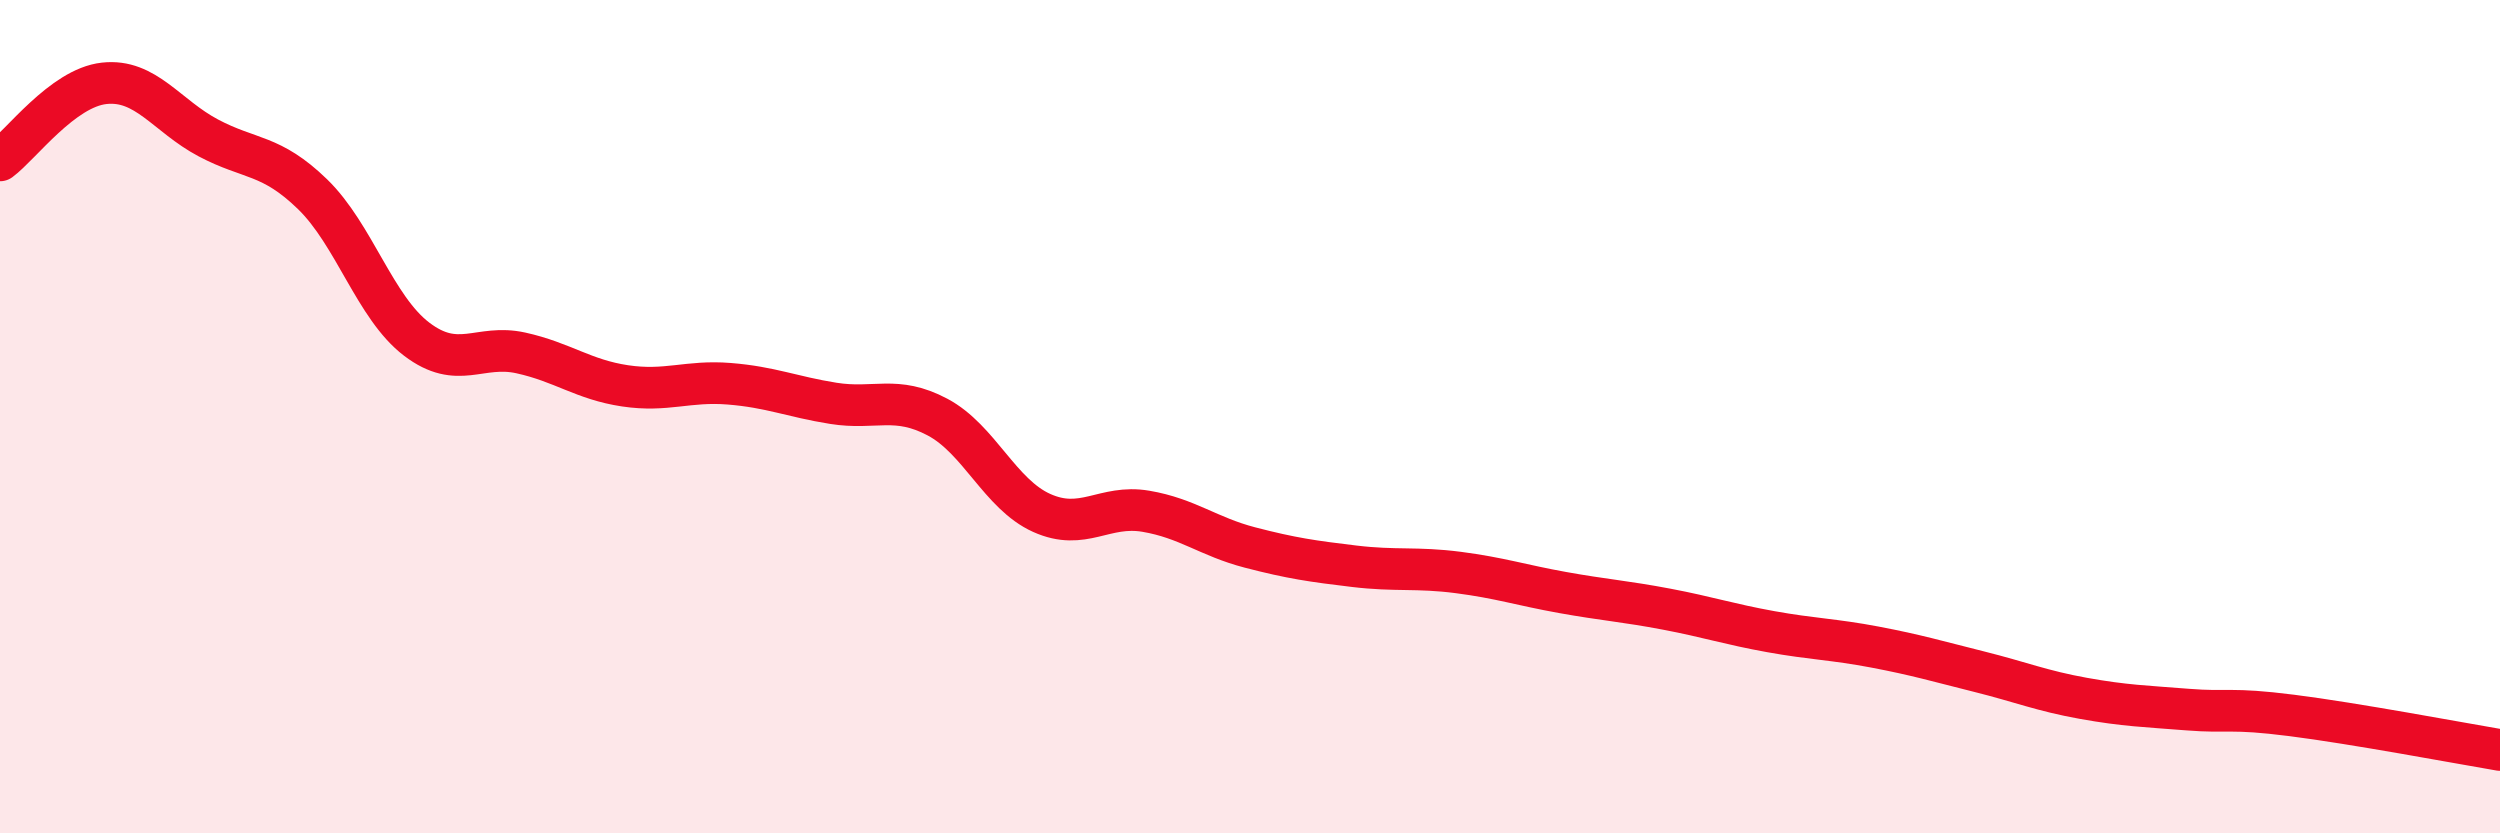
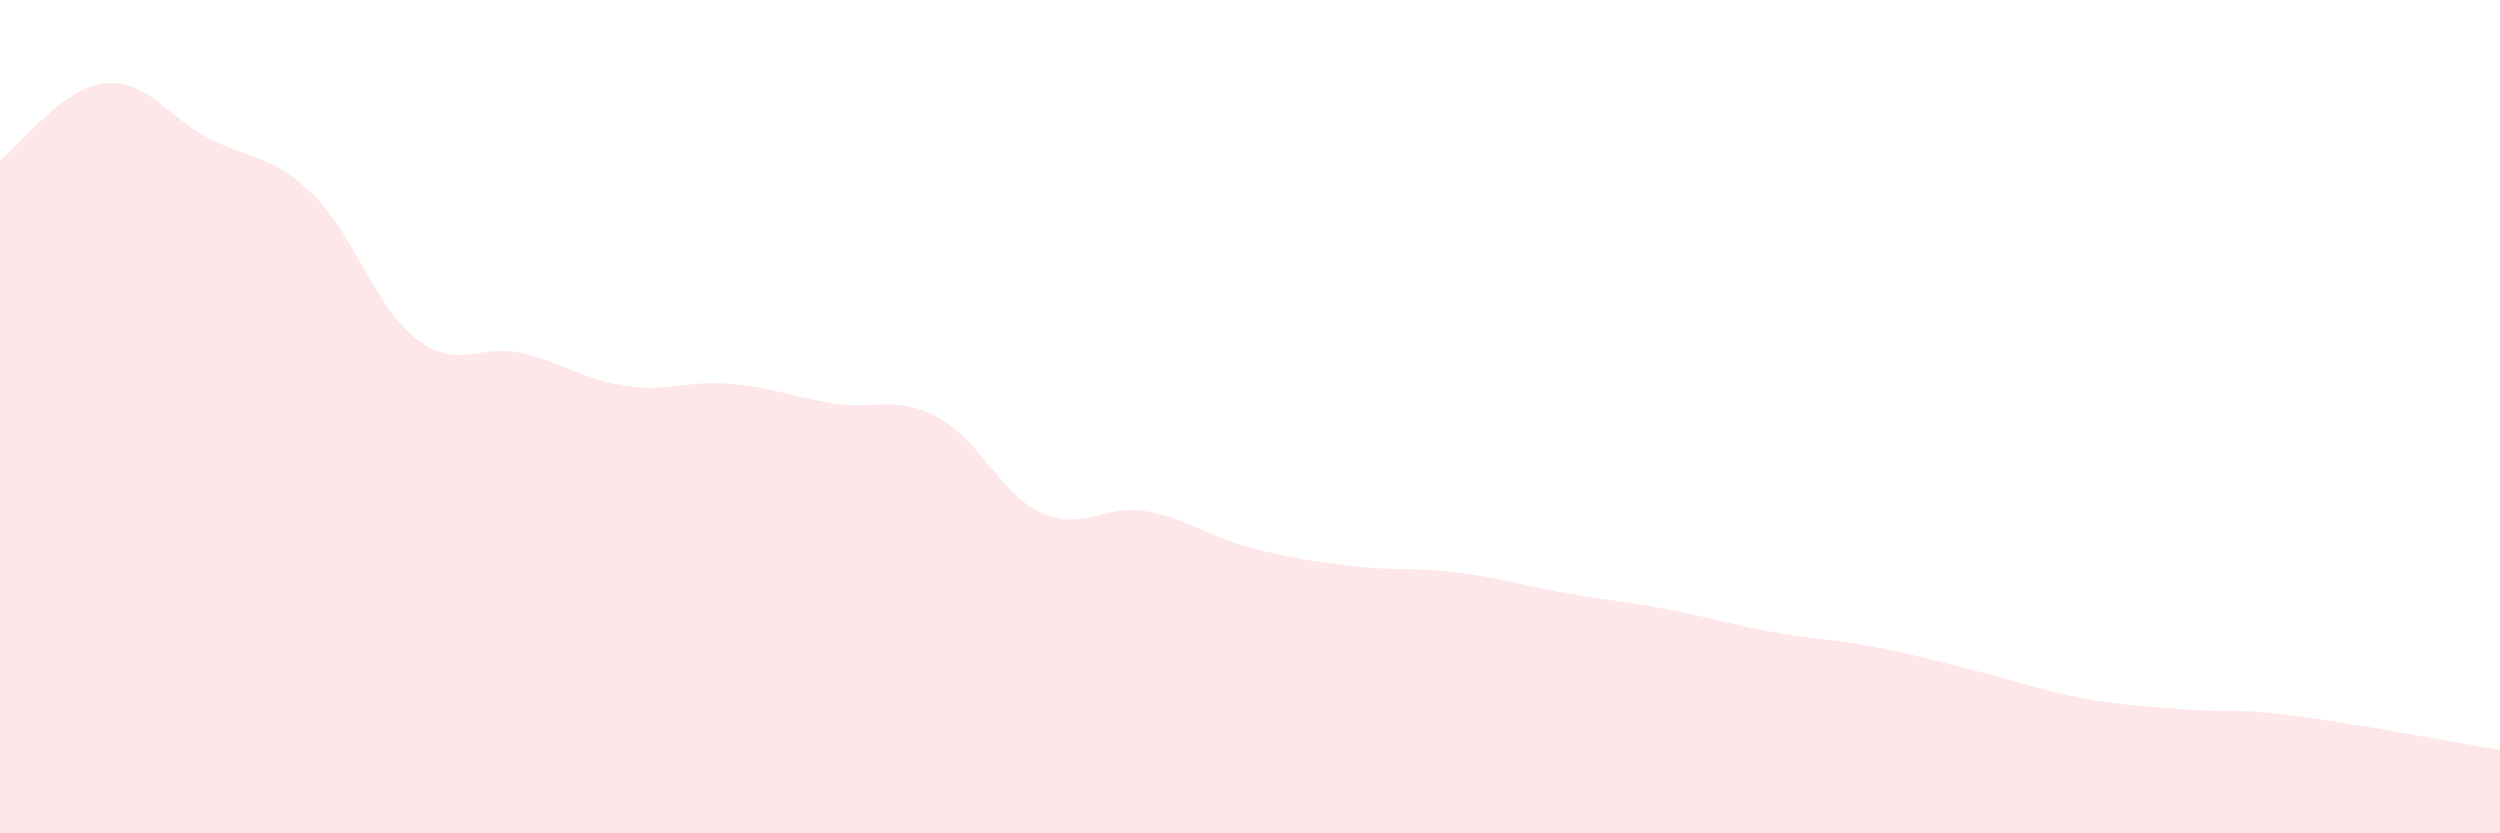
<svg xmlns="http://www.w3.org/2000/svg" width="60" height="20" viewBox="0 0 60 20">
  <path d="M 0,3.85 C 0.5,3.48 1.5,2.11 2.5,2 C 3.5,1.89 4,2.78 5,3.31 C 6,3.84 6.5,3.69 7.5,4.66 C 8.5,5.63 9,7.38 10,8.14 C 11,8.9 11.5,8.25 12.5,8.47 C 13.5,8.69 14,9.11 15,9.26 C 16,9.41 16.5,9.13 17.5,9.21 C 18.5,9.29 19,9.52 20,9.68 C 21,9.84 21.5,9.48 22.5,10.01 C 23.5,10.54 24,11.86 25,12.31 C 26,12.76 26.5,12.1 27.5,12.27 C 28.5,12.44 29,12.88 30,13.14 C 31,13.4 31.5,13.47 32.5,13.59 C 33.5,13.71 34,13.61 35,13.74 C 36,13.87 36.5,14.04 37.5,14.22 C 38.5,14.4 39,14.43 40,14.62 C 41,14.81 41.5,14.98 42.5,15.16 C 43.5,15.34 44,15.34 45,15.53 C 46,15.72 46.5,15.87 47.5,16.12 C 48.5,16.37 49,16.58 50,16.76 C 51,16.94 51.5,16.95 52.5,17.03 C 53.5,17.11 53.5,16.98 55,17.17 C 56.5,17.36 59,17.83 60,18L60 20L0 20Z" fill="#EB0A25" opacity="0.1" stroke-linecap="round" stroke-linejoin="round" />
-   <path d="M 0,3.85 C 0.5,3.48 1.5,2.11 2.5,2 C 3.5,1.89 4,2.78 5,3.31 C 6,3.84 6.5,3.69 7.5,4.66 C 8.5,5.63 9,7.38 10,8.14 C 11,8.9 11.5,8.25 12.5,8.47 C 13.5,8.69 14,9.11 15,9.26 C 16,9.41 16.5,9.13 17.5,9.21 C 18.5,9.29 19,9.52 20,9.68 C 21,9.84 21.5,9.48 22.5,10.01 C 23.5,10.54 24,11.86 25,12.31 C 26,12.76 26.5,12.1 27.5,12.27 C 28.5,12.44 29,12.88 30,13.14 C 31,13.4 31.5,13.47 32.5,13.59 C 33.5,13.71 34,13.61 35,13.74 C 36,13.87 36.5,14.04 37.5,14.22 C 38.5,14.4 39,14.43 40,14.62 C 41,14.81 41.5,14.98 42.5,15.16 C 43.5,15.34 44,15.34 45,15.53 C 46,15.72 46.5,15.87 47.5,16.12 C 48.5,16.37 49,16.58 50,16.76 C 51,16.94 51.5,16.95 52.5,17.03 C 53.5,17.11 53.5,16.98 55,17.17 C 56.5,17.36 59,17.83 60,18" stroke="#EB0A25" stroke-width="1" fill="none" stroke-linecap="round" stroke-linejoin="round" />
</svg>